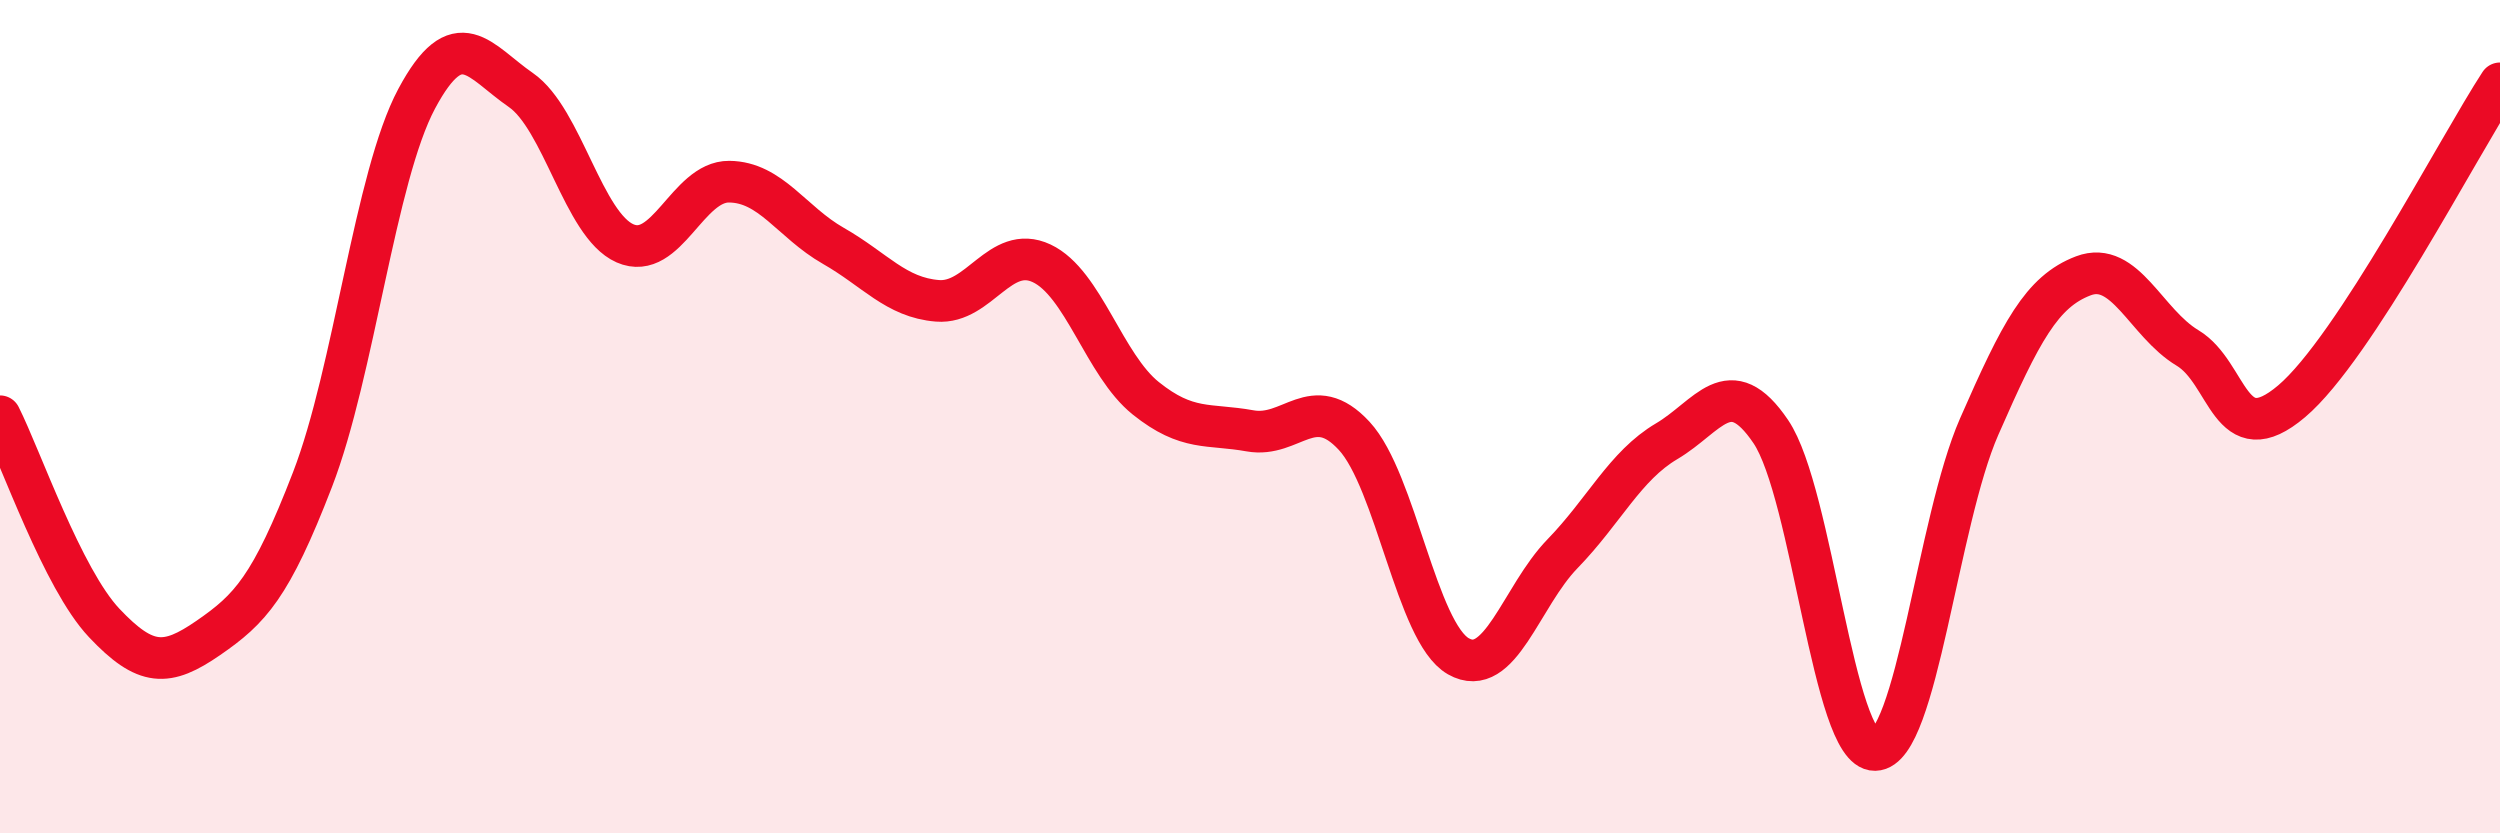
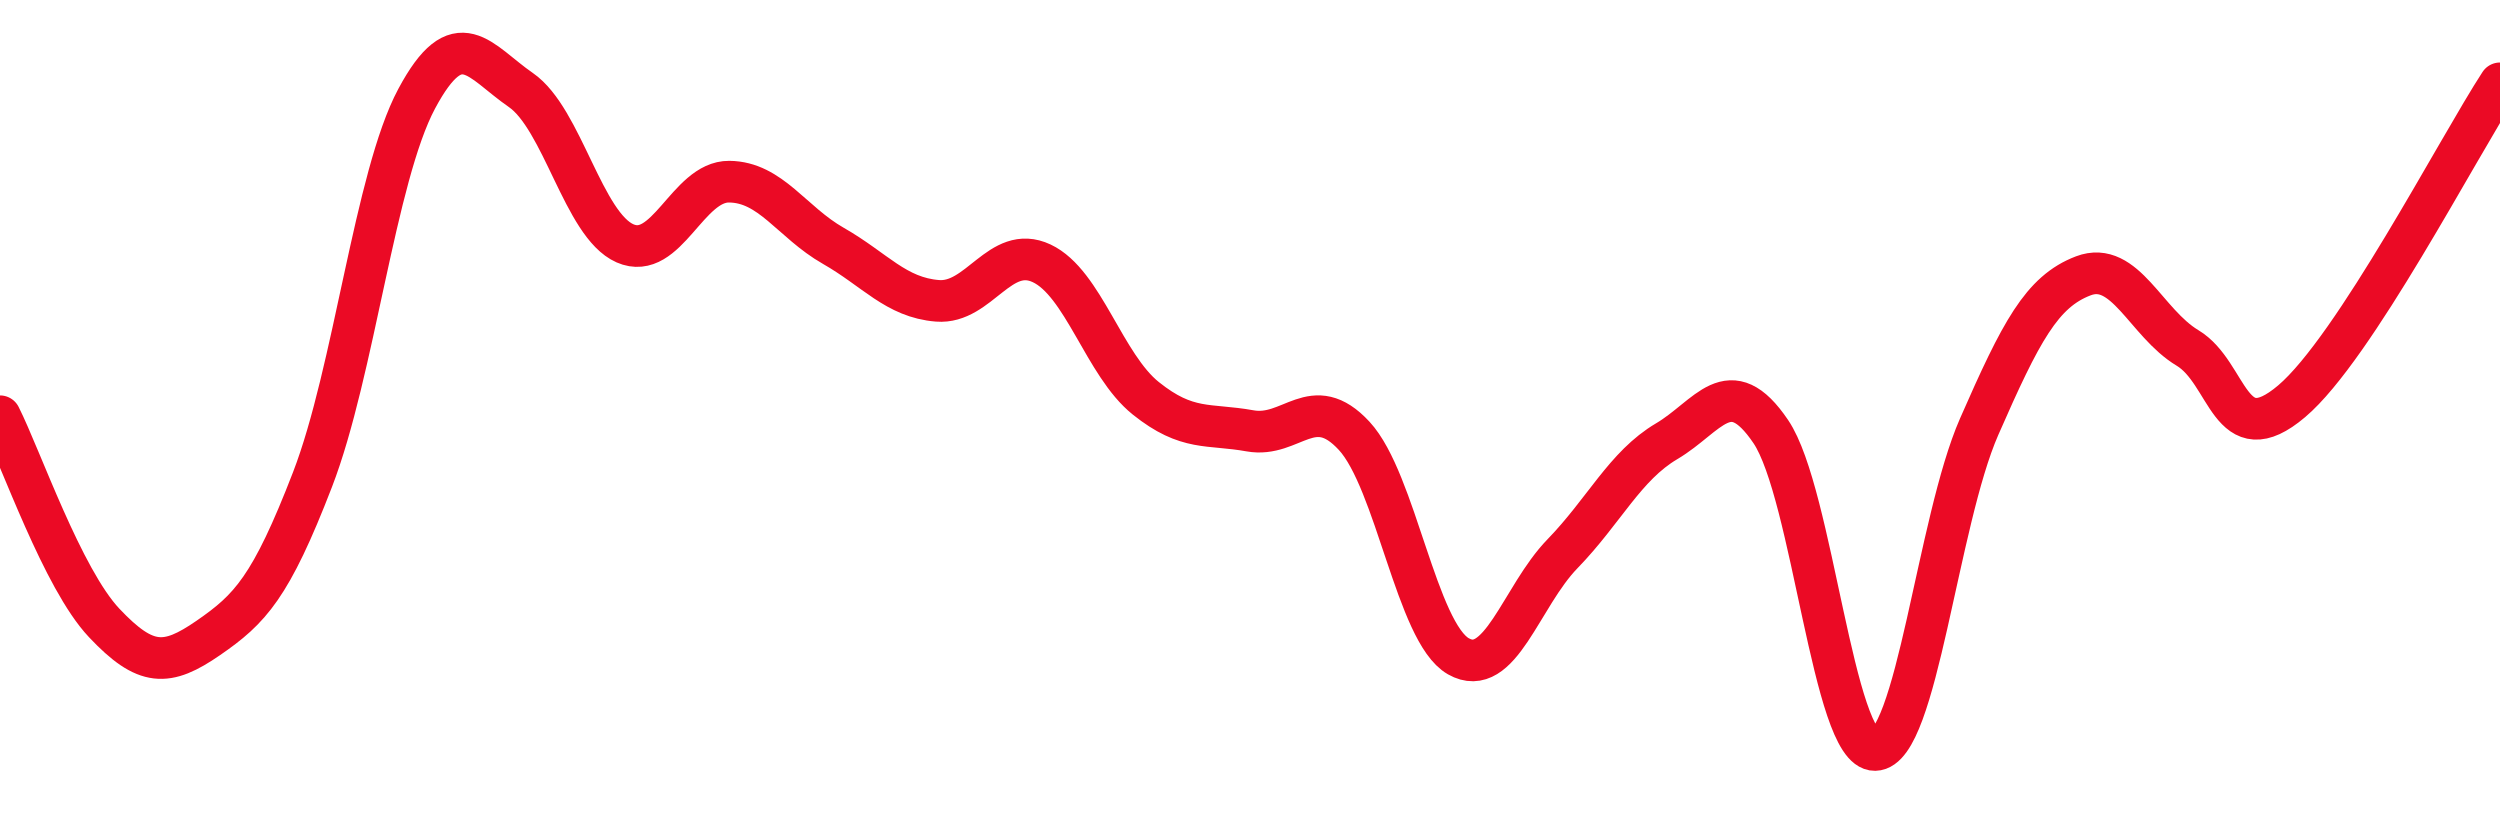
<svg xmlns="http://www.w3.org/2000/svg" width="60" height="20" viewBox="0 0 60 20">
-   <path d="M 0,9.99 C 0.5,10.98 1.5,13.89 2.5,14.95 C 3.5,16.01 4,16 5,15.31 C 6,14.62 6.5,14.1 7.5,11.51 C 8.5,8.92 9,4.24 10,2.37 C 11,0.5 11.5,1.47 12.5,2.16 C 13.5,2.85 14,5.4 15,5.84 C 16,6.28 16.5,4.35 17.5,4.36 C 18.5,4.37 19,5.33 20,5.9 C 21,6.47 21.5,7.14 22.5,7.22 C 23.5,7.3 24,5.85 25,6.32 C 26,6.79 26.5,8.76 27.5,9.56 C 28.5,10.36 29,10.16 30,10.34 C 31,10.52 31.5,9.38 32.5,10.46 C 33.5,11.54 34,15.18 35,15.75 C 36,16.32 36.5,14.32 37.5,13.29 C 38.5,12.26 39,11.18 40,10.59 C 41,10 41.5,8.88 42.5,10.36 C 43.5,11.84 44,18.02 45,18 C 46,17.98 46.5,12.52 47.5,10.24 C 48.5,7.96 49,7 50,6.62 C 51,6.24 51.5,7.75 52.5,8.35 C 53.5,8.95 53.5,10.9 55,9.63 C 56.5,8.36 59,3.53 60,2L60 20L0 20Z" fill="#EB0A25" opacity="0.1" stroke-linecap="round" stroke-linejoin="round" />
  <path d="M 0,9.99 C 0.5,10.98 1.5,13.89 2.5,14.95 C 3.5,16.01 4,16 5,15.31 C 6,14.62 6.5,14.1 7.5,11.51 C 8.5,8.92 9,4.24 10,2.37 C 11,0.5 11.5,1.47 12.5,2.16 C 13.5,2.85 14,5.4 15,5.84 C 16,6.28 16.5,4.35 17.5,4.36 C 18.5,4.37 19,5.33 20,5.9 C 21,6.47 21.5,7.14 22.5,7.22 C 23.5,7.3 24,5.85 25,6.32 C 26,6.79 26.5,8.76 27.5,9.56 C 28.5,10.36 29,10.16 30,10.34 C 31,10.52 31.5,9.38 32.5,10.46 C 33.5,11.54 34,15.18 35,15.75 C 36,16.32 36.5,14.32 37.5,13.29 C 38.5,12.26 39,11.18 40,10.59 C 41,10 41.5,8.88 42.5,10.36 C 43.5,11.84 44,18.02 45,18 C 46,17.98 46.5,12.52 47.5,10.24 C 48.5,7.96 49,7 50,6.62 C 51,6.24 51.5,7.75 52.5,8.35 C 53.5,8.95 53.5,10.9 55,9.63 C 56.5,8.36 59,3.53 60,2" stroke="#EB0A25" stroke-width="1" fill="none" stroke-linecap="round" stroke-linejoin="round" />
</svg>